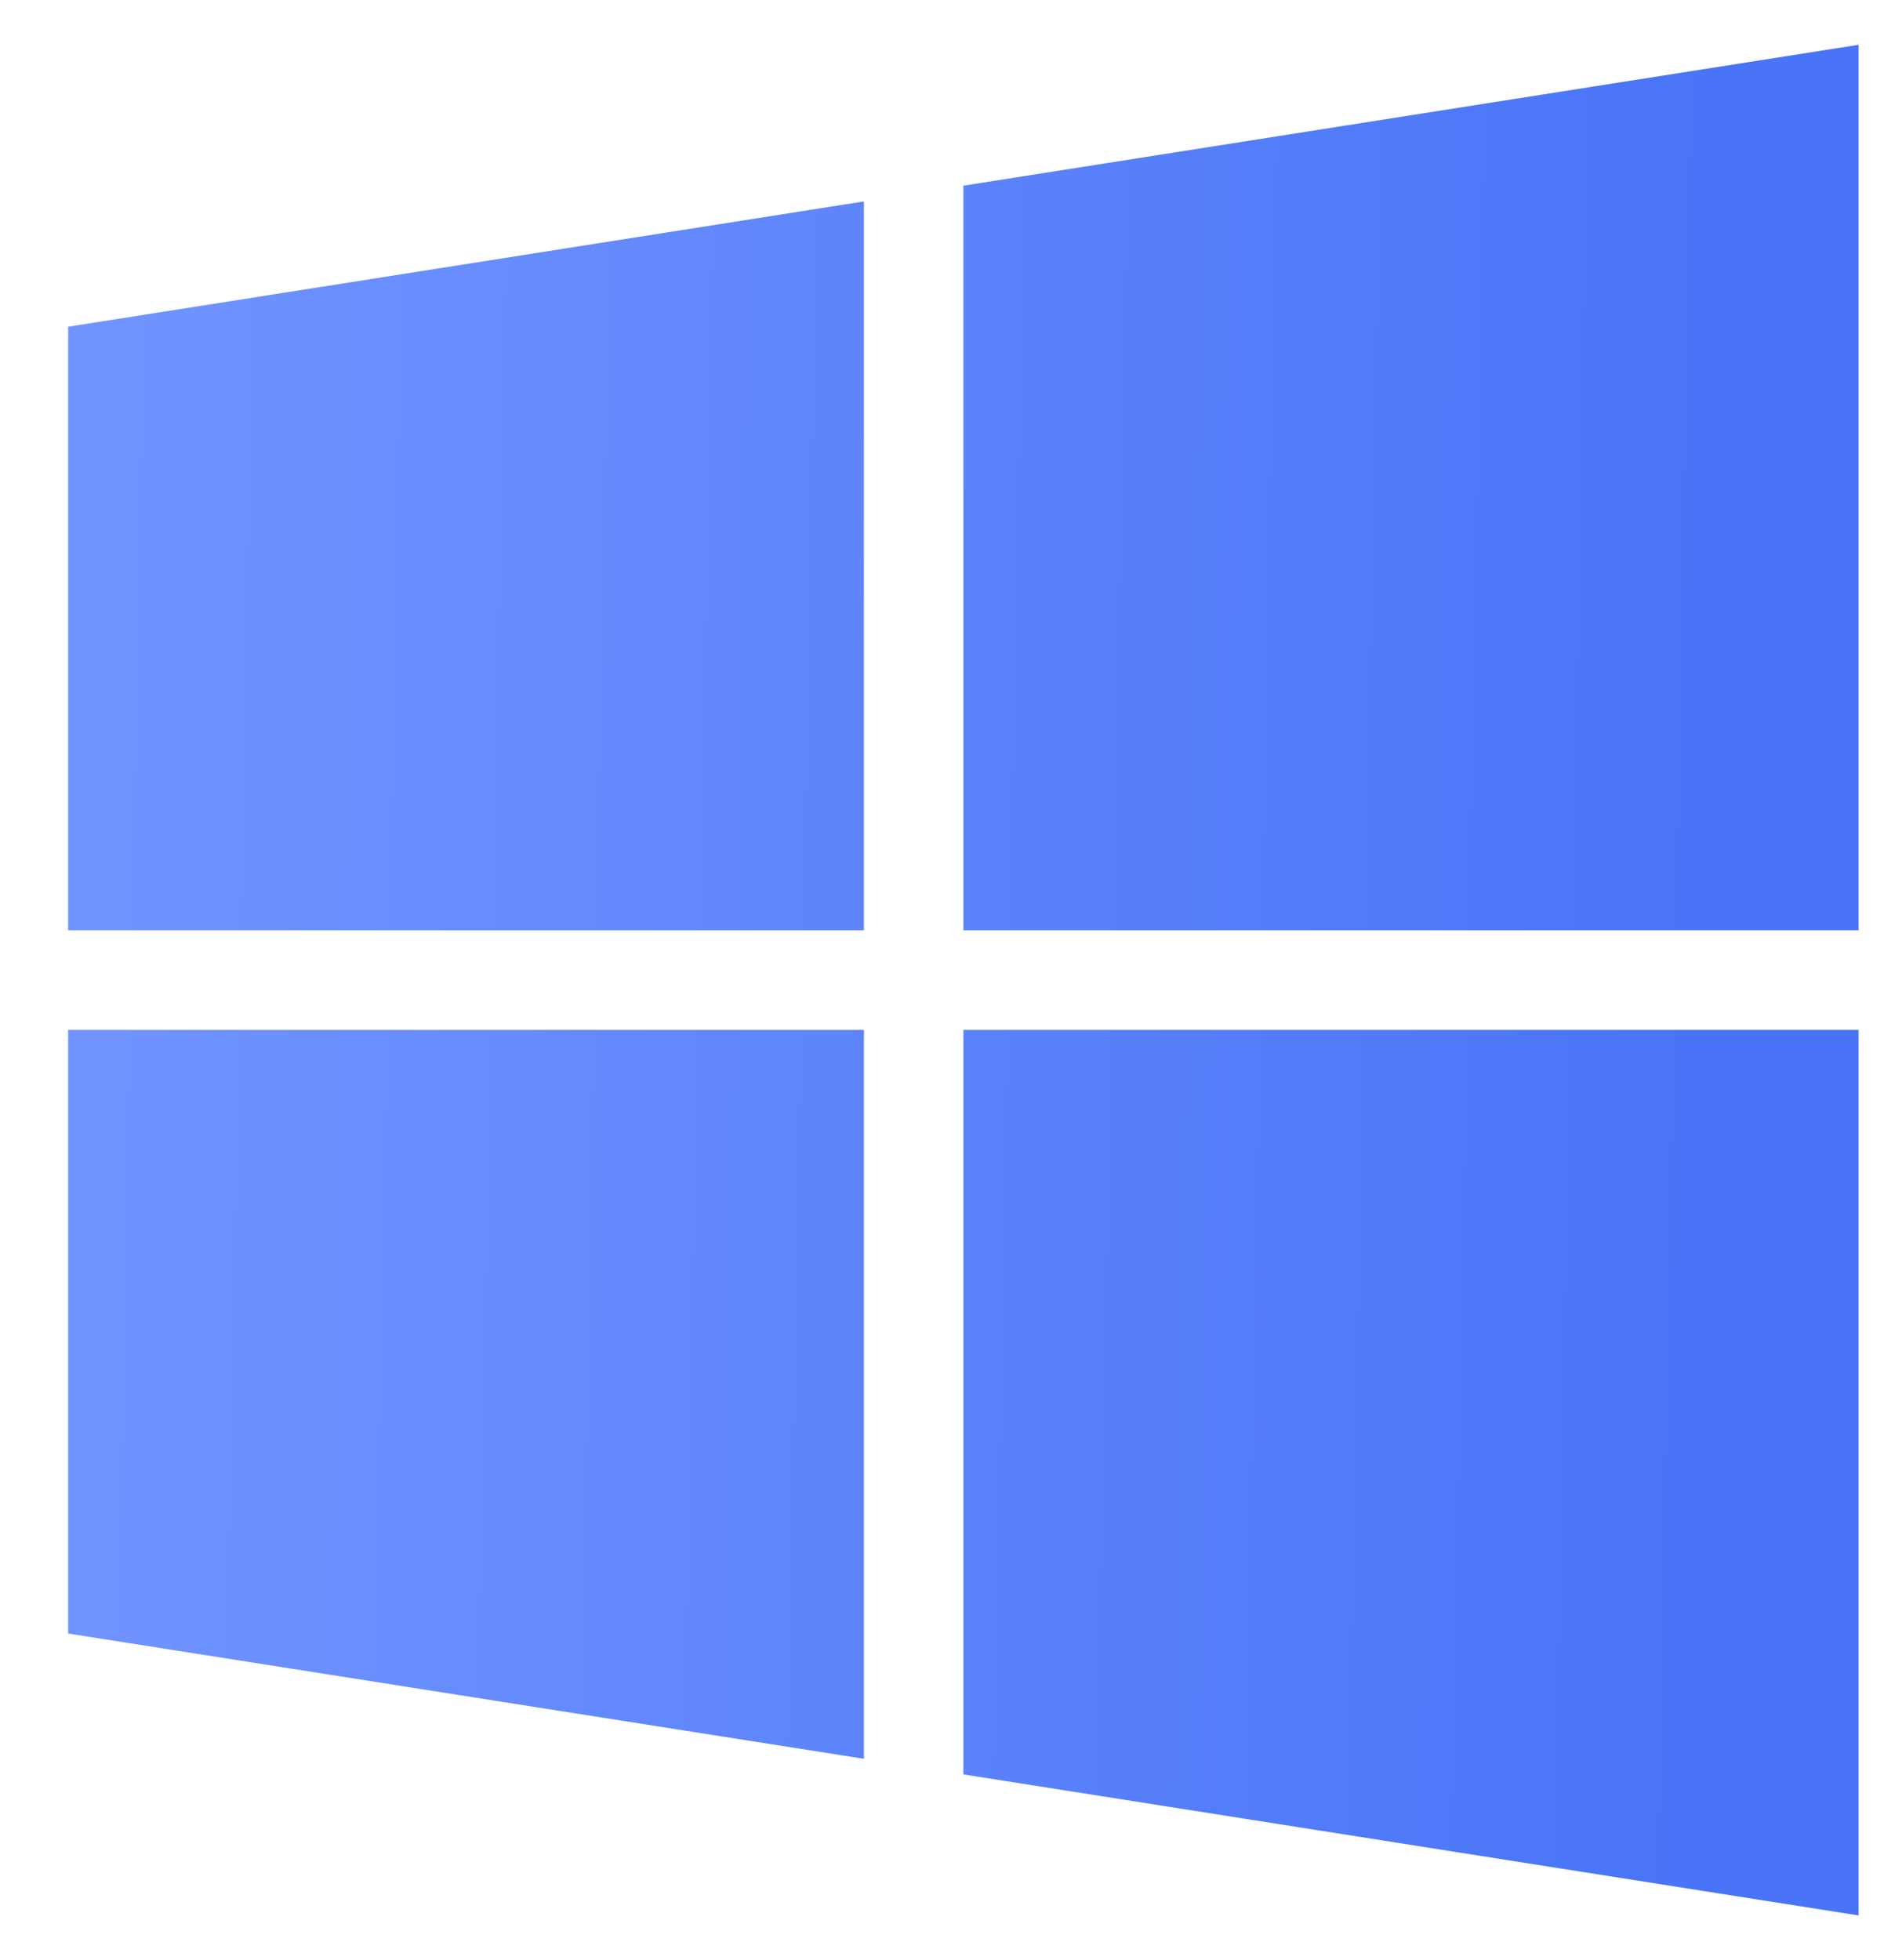
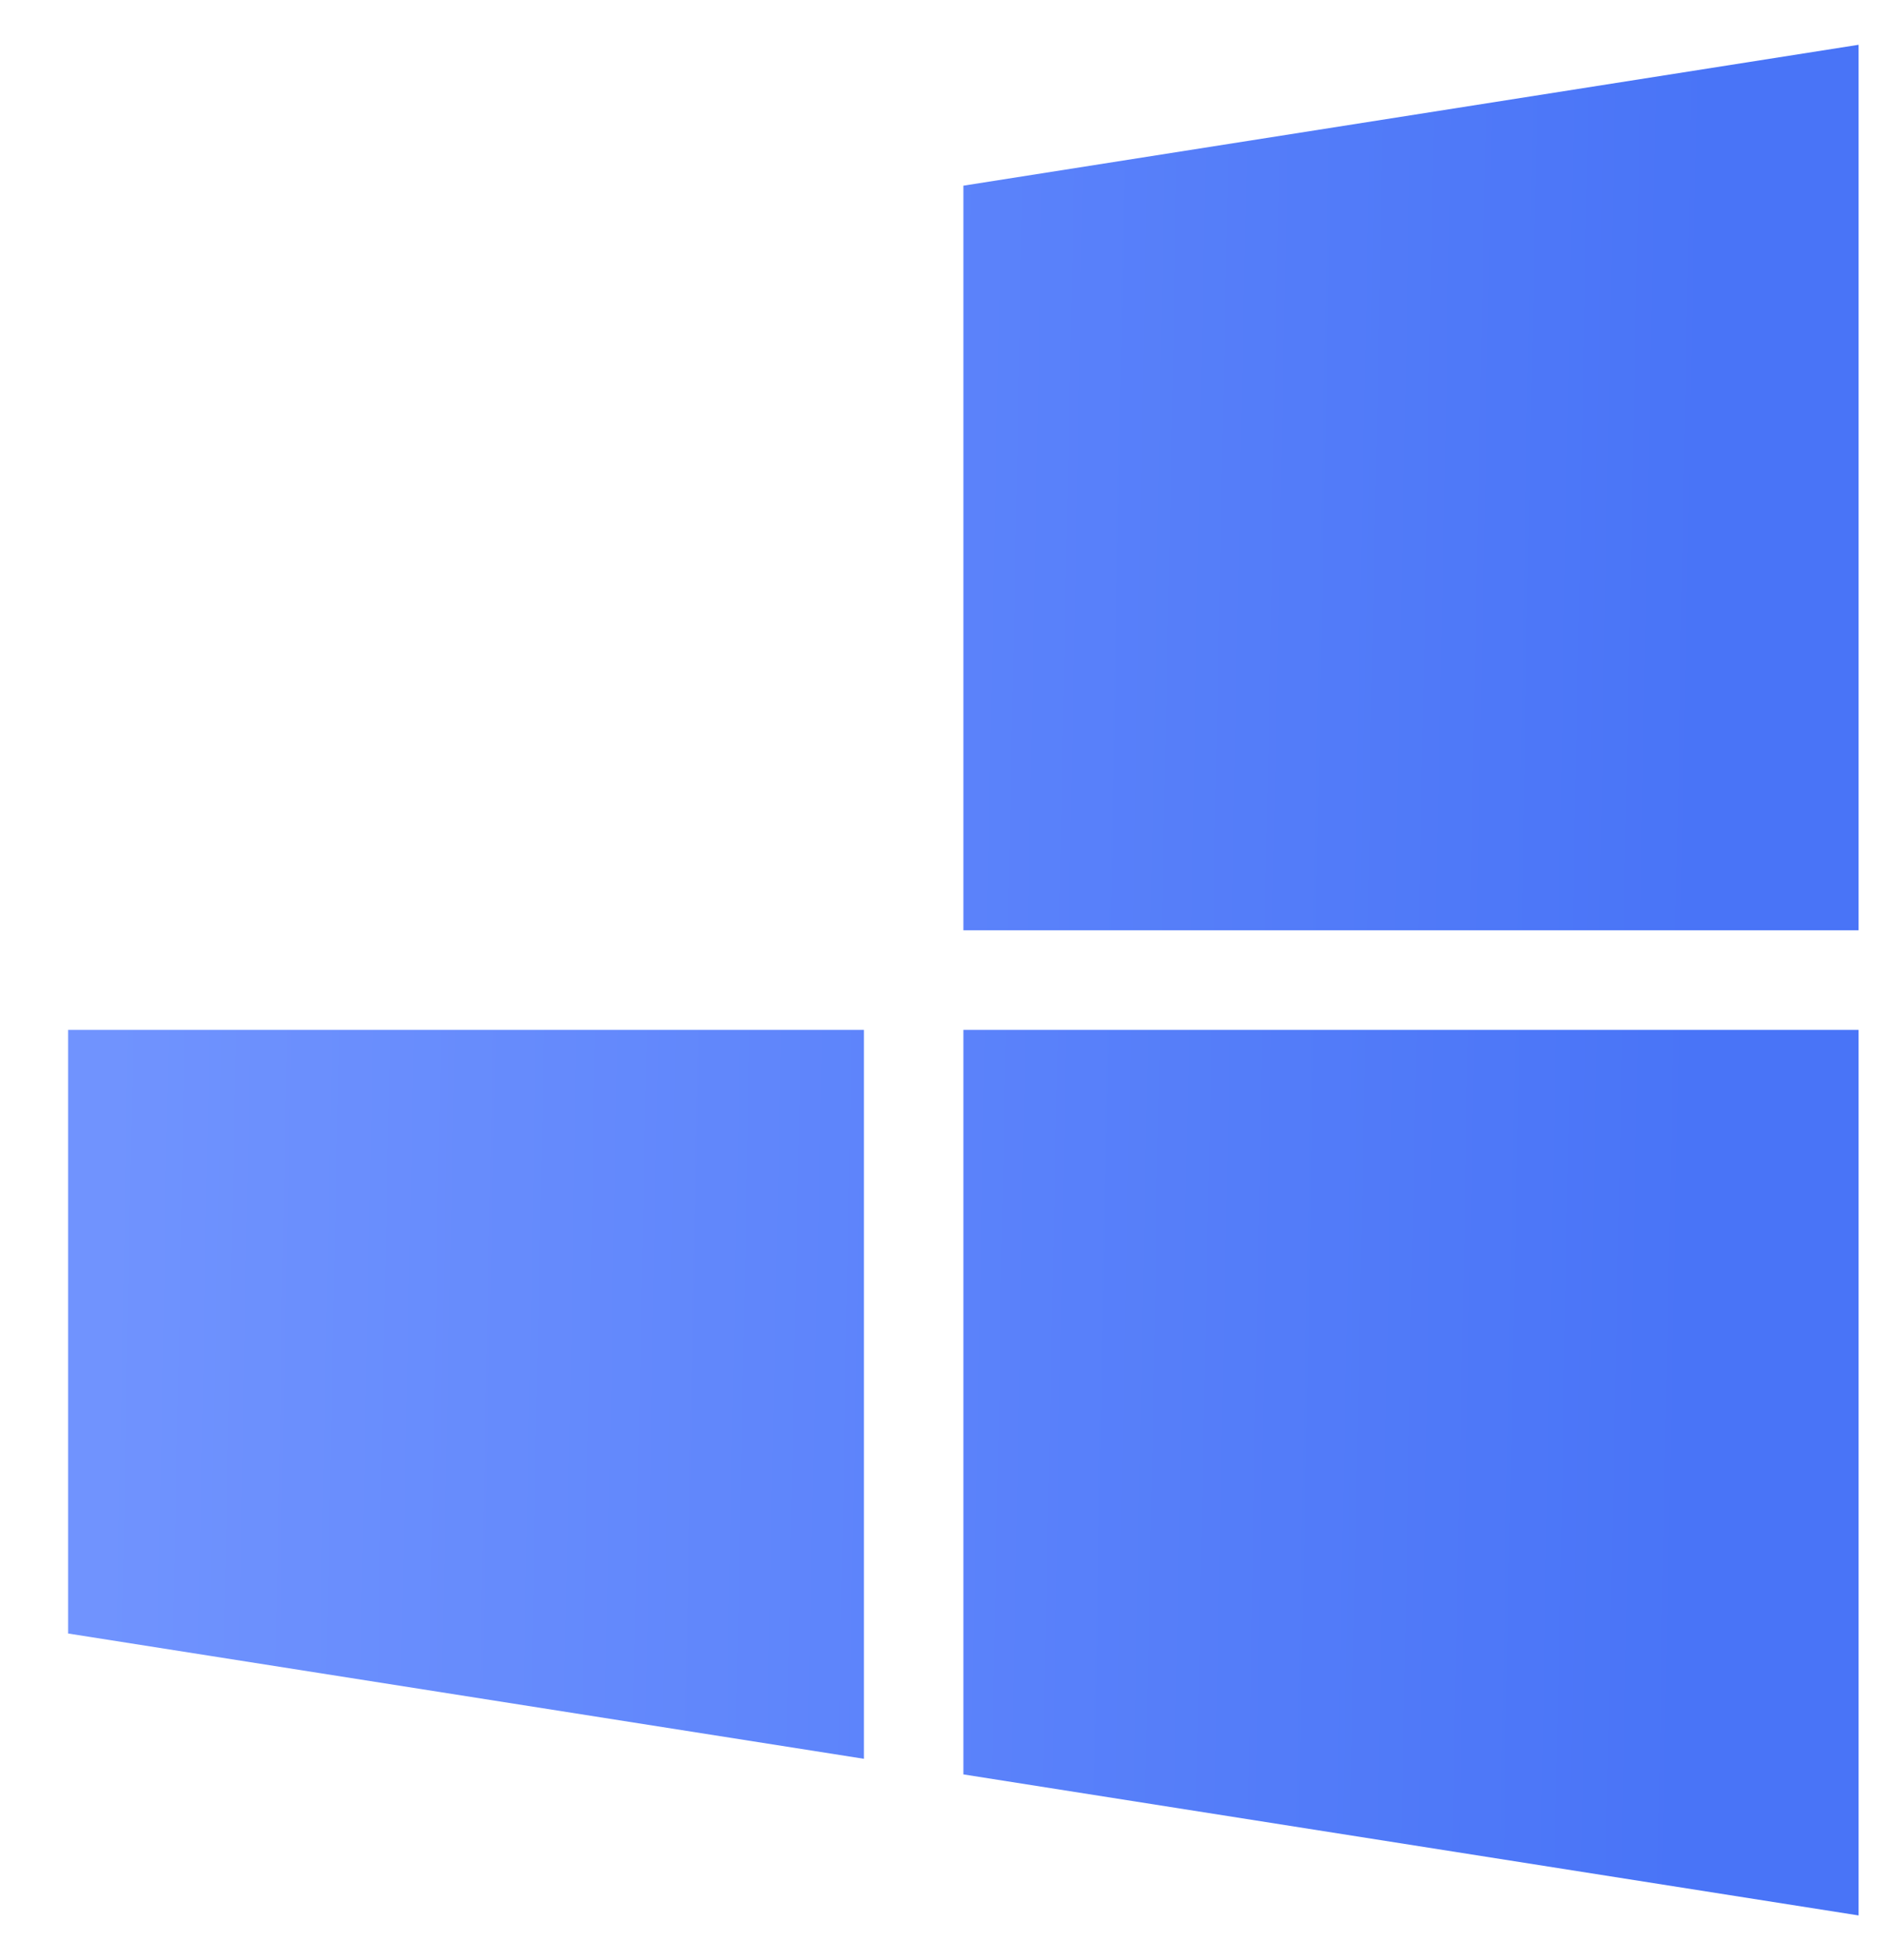
<svg xmlns="http://www.w3.org/2000/svg" width="25" height="26" viewBox="0 0 25 26" fill="none">
-   <path d="M11.464 12.34V2.672L0.904 4.334V12.34H11.464ZM12.784 13.662V23.538L24.663 25.409V13.662H12.784ZM12.784 12.34H24.663V0.594L12.784 2.463V12.34ZM11.464 13.662H0.904V21.669L11.464 23.331V13.662Z" fill="url(#paint0_linear_29_2679)" />
+   <path d="M11.464 12.34V2.672V12.34H11.464ZM12.784 13.662V23.538L24.663 25.409V13.662H12.784ZM12.784 12.34H24.663V0.594L12.784 2.463V12.34ZM11.464 13.662H0.904V21.669L11.464 23.331V13.662Z" fill="url(#paint0_linear_29_2679)" />
  <defs>
    <linearGradient id="paint0_linear_29_2679" x1="1.568" y1="6.717" x2="22.664" y2="7.121" gradientUnits="userSpaceOnUse">
      <stop stop-color="#7093FE" />
      <stop offset="1" stop-color="#4974F7" />
    </linearGradient>
  </defs>
</svg>